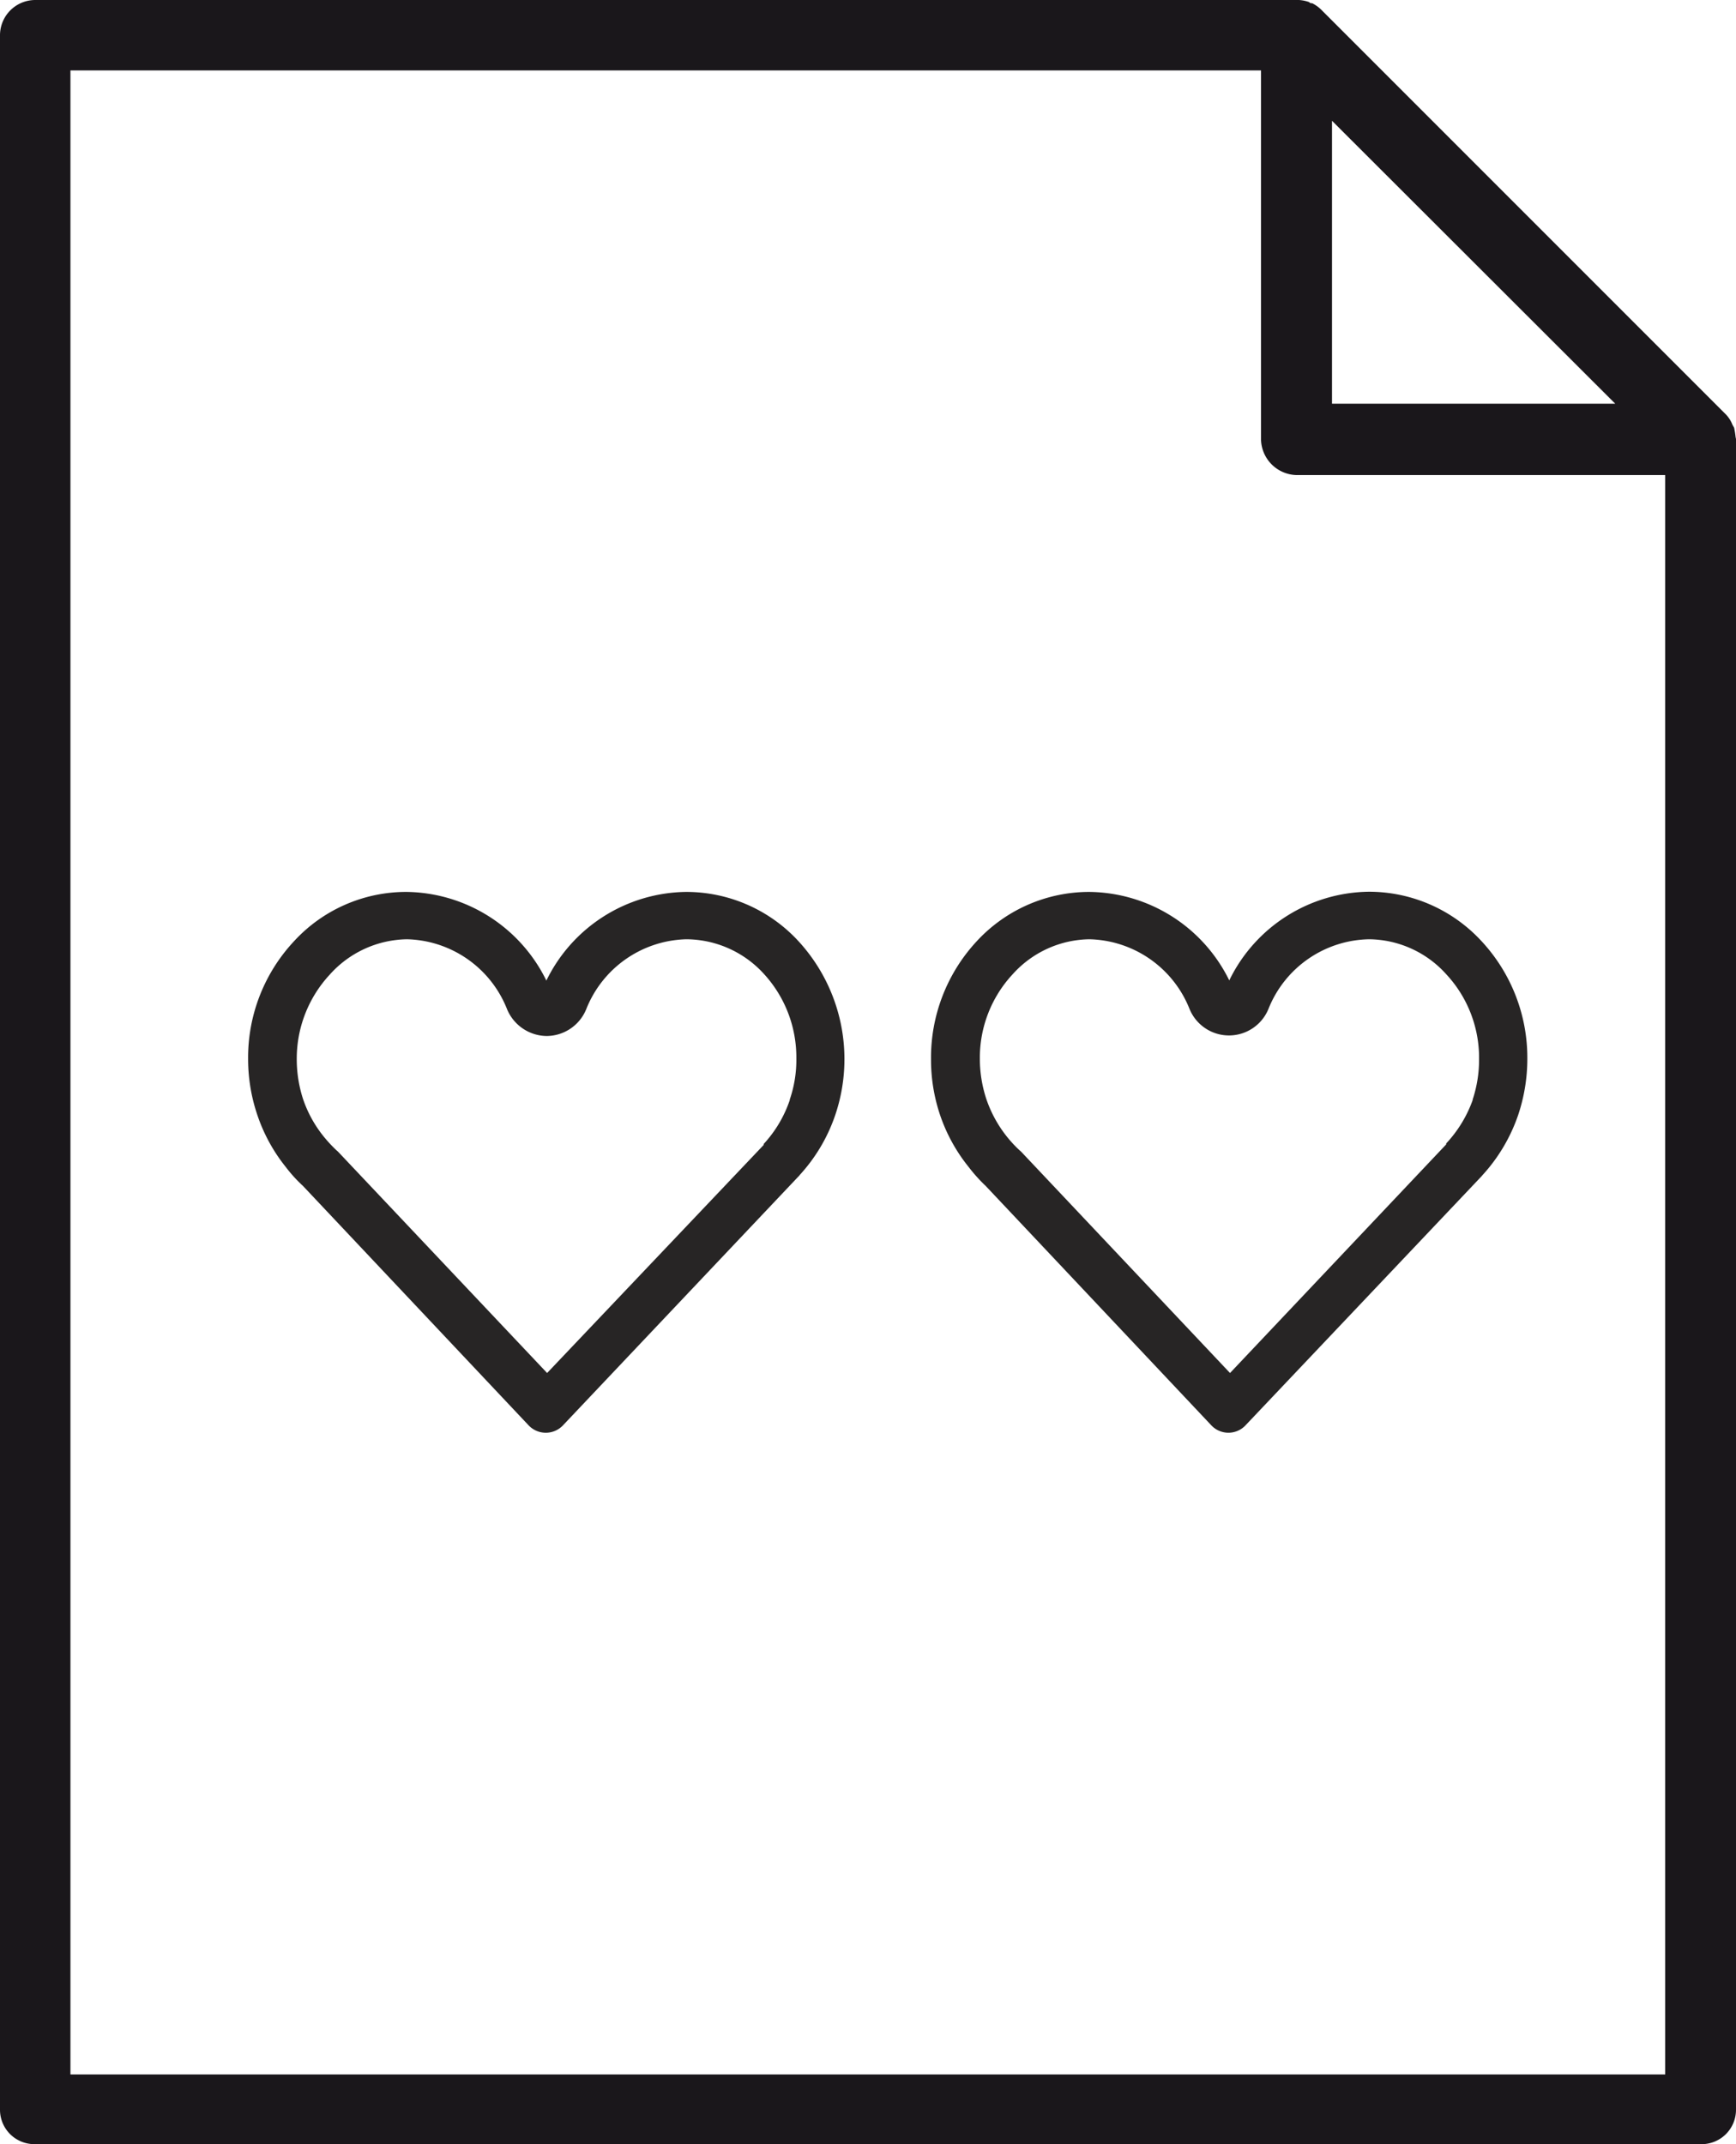
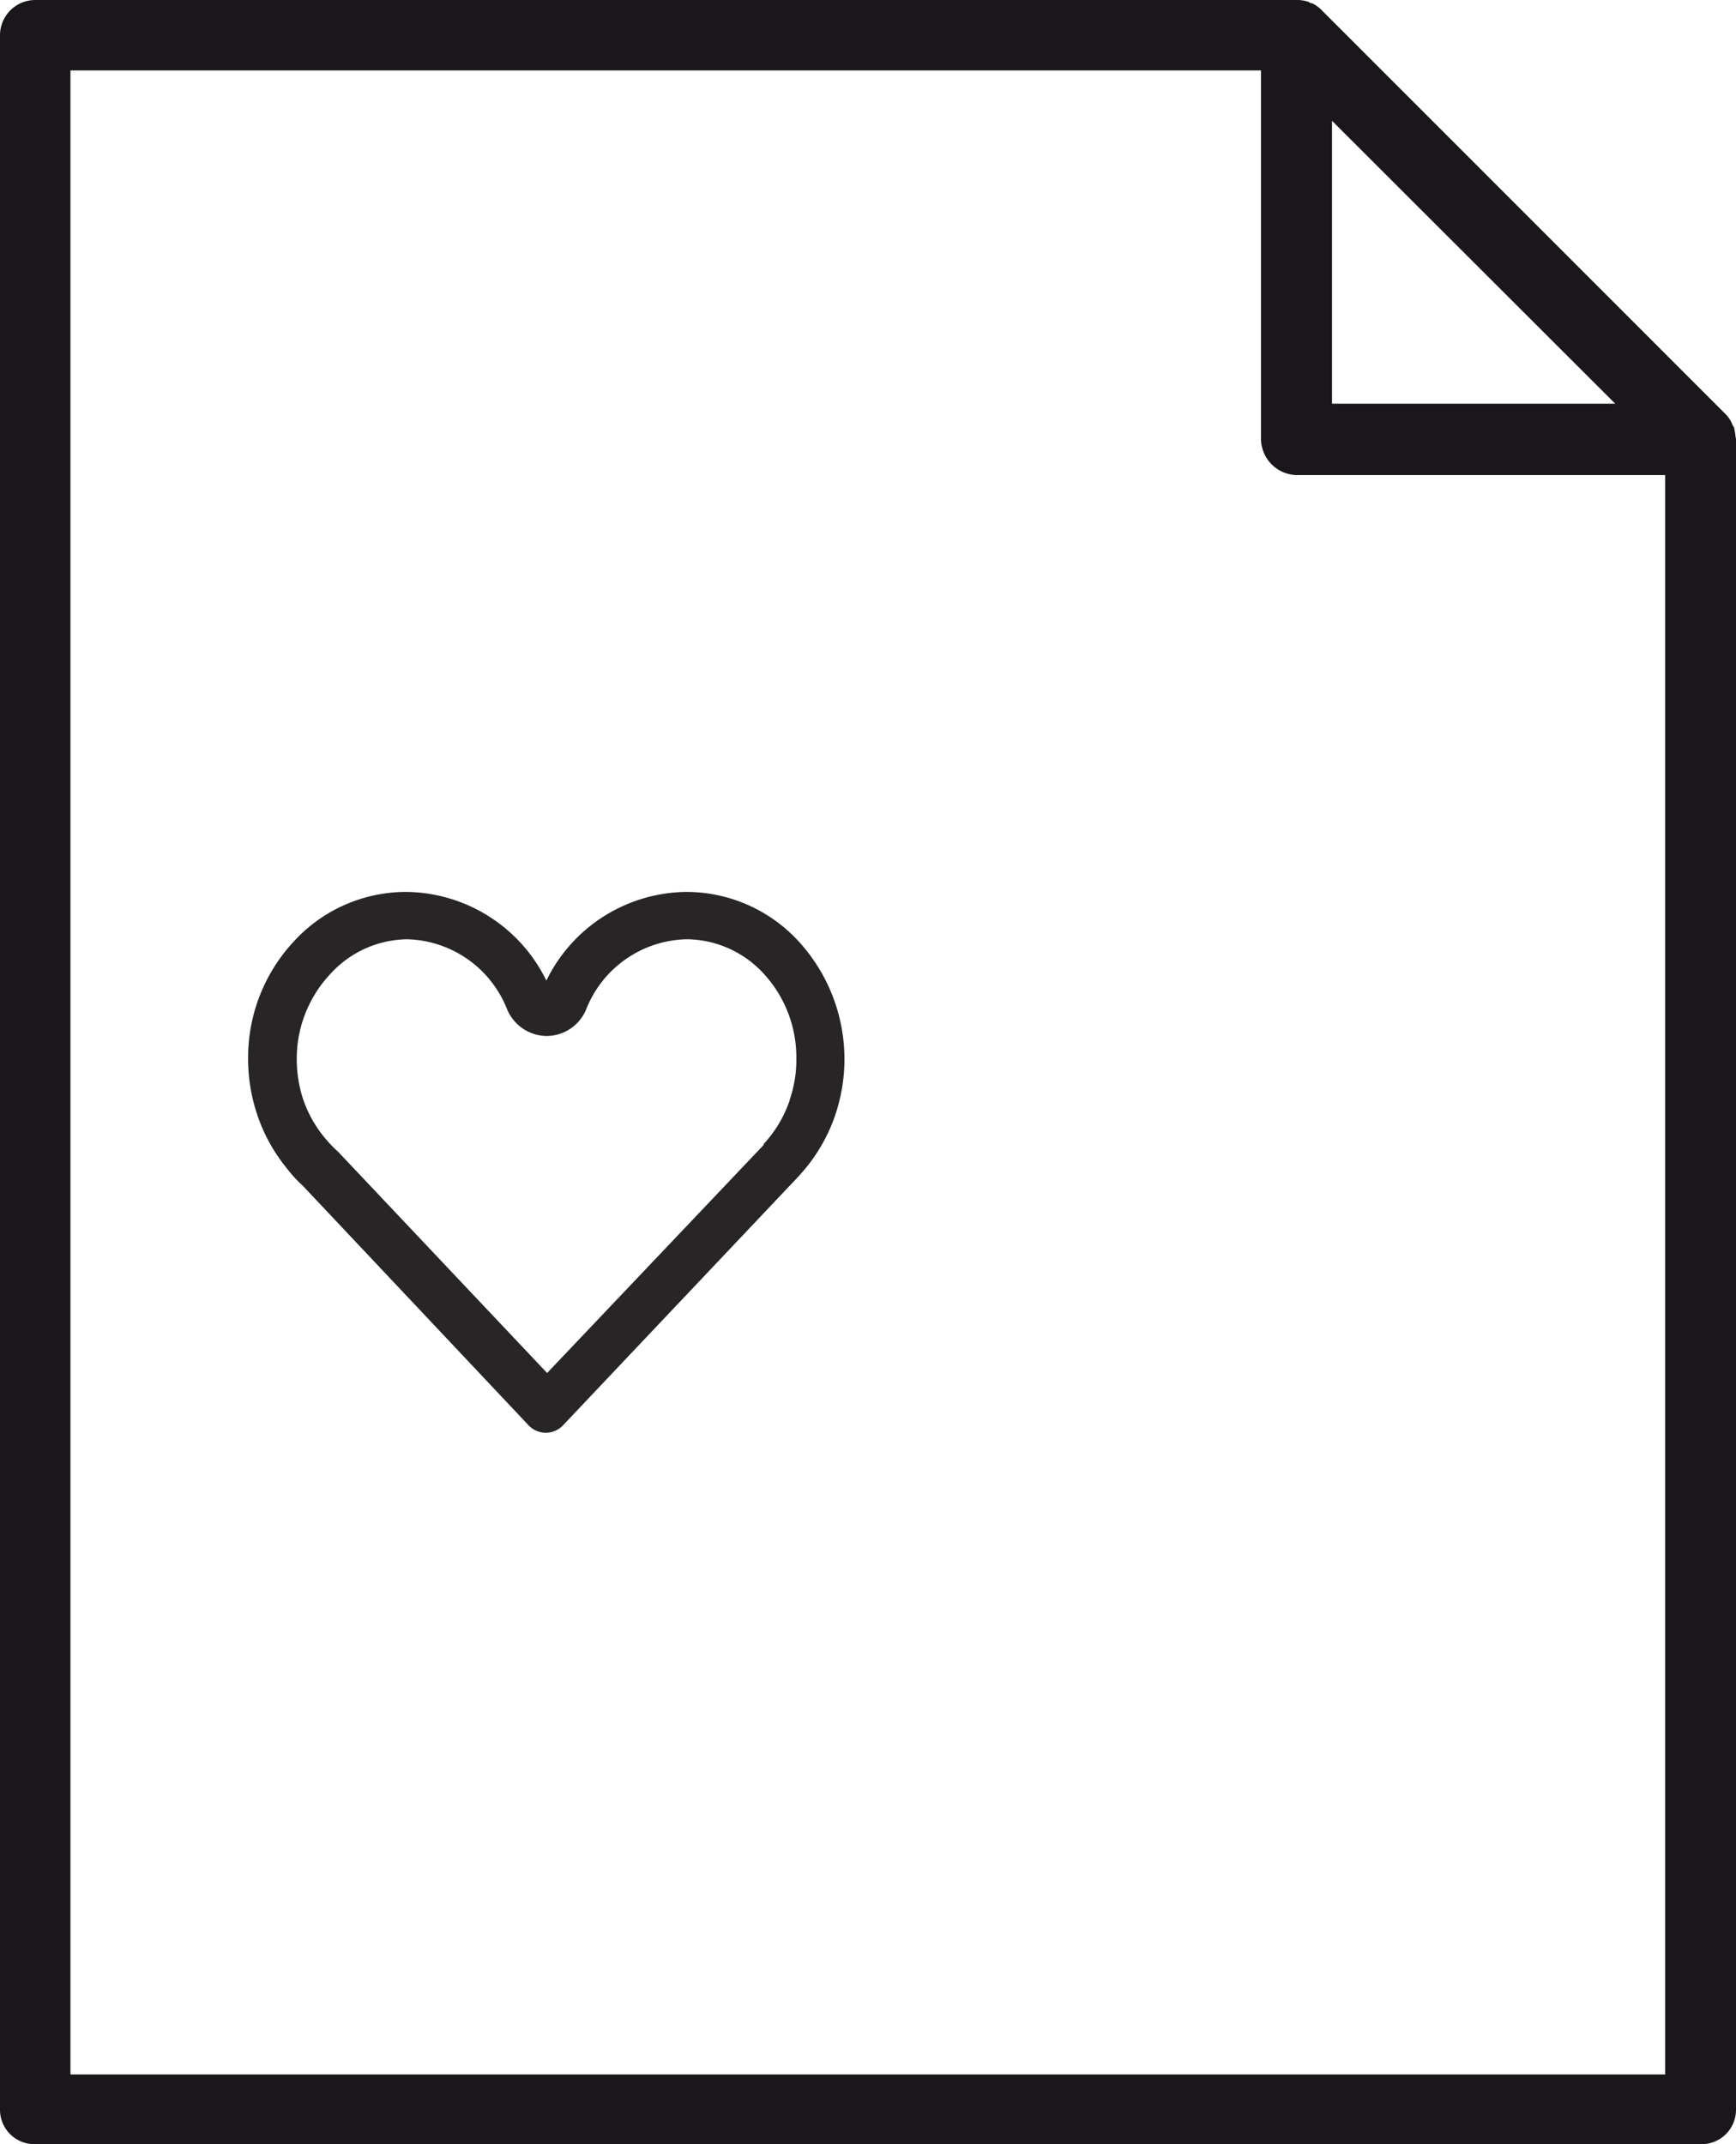
<svg xmlns="http://www.w3.org/2000/svg" viewBox="0 0 92.43 114.14">
  <defs>
    <style>.cls-1{fill:#1a171b;}.cls-2{fill:#272525;}</style>
  </defs>
  <g id="Camada_2" data-name="Camada 2">
    <g id="Camada_1-2" data-name="Camada 1">
      <path class="cls-1" d="M92.41,23.28a4.5,4.5,0,0,0-.08-.51l-.09-.16a1.63,1.63,0,0,0-.36-.56L70.39.56h0a1.92,1.92,0,0,0-.53-.39.17.17,0,0,1-.16-.06A2,2,0,0,0,69.16,0H1.88A1.88,1.88,0,0,0,0,1.9V112.3a1.83,1.83,0,0,0,1.88,1.84H90.53a1.83,1.83,0,0,0,1.9-1.84V23.39A.42.42,0,0,0,92.41,23.28ZM70.92,6.43,86,21.49H70.92Zm17.74,104H3.75V3.75H67.14V23.39a1.94,1.94,0,0,0,1.91,1.9H88.66Z" />
      <path class="cls-2" d="M42.57,62.56a9,9,0,0,0,1.9-3.2,9.28,9.28,0,0,0-1.95-9.25,8.12,8.12,0,0,0-6-2.63,8.39,8.39,0,0,0-7.43,4.72,8.4,8.4,0,0,0-7.44-4.72,8.11,8.11,0,0,0-6,2.63,9.07,9.07,0,0,0-2.44,6.26,9.25,9.25,0,0,0,.47,2.92,9,9,0,0,0,1.54,2.84,7.64,7.64,0,0,0,.91,1l12,12.73a1.26,1.26,0,0,0,1.86,0L42.51,62.63S42.56,62.59,42.57,62.56Zm-.52-4a6.53,6.53,0,0,1-1.39,2.34h0l0,.05L29.13,73.09,18,61.31l-.09-.08a7.4,7.4,0,0,1-.66-.71,6.48,6.48,0,0,1-1.11-2,6.87,6.87,0,0,1-.34-2.12,6.58,6.58,0,0,1,1.75-4.51A5.62,5.62,0,0,1,21.67,50,5.88,5.88,0,0,1,27,53.73a2.31,2.31,0,0,0,2.11,1.42,2.29,2.29,0,0,0,2.1-1.42A5.89,5.89,0,0,1,36.54,50a5.62,5.62,0,0,1,4.12,1.83,6.57,6.57,0,0,1,1.74,4.51A6.48,6.48,0,0,1,42.05,58.53Z" />
-       <path class="cls-2" d="M78.93,62.56a9.1,9.1,0,0,0,1.9-3.2,9.42,9.42,0,0,0,.49-3,9.12,9.12,0,0,0-2.44-6.26,8.15,8.15,0,0,0-6-2.63,8.37,8.37,0,0,0-7.43,4.72A8.4,8.4,0,0,0,58,47.48a8.15,8.15,0,0,0-6,2.63,9.11,9.11,0,0,0-2.43,6.26,9.24,9.24,0,0,0,.46,2.92,9,9,0,0,0,1.55,2.84,8.39,8.39,0,0,0,.9,1l12,12.73a1.25,1.25,0,0,0,1.85,0L78.87,62.63Zm-.52-4A6.68,6.68,0,0,1,77,60.87h0l0,.05L65.49,73.09,54.37,61.31l-.09-.08a6.63,6.63,0,0,1-1.77-2.74,6.87,6.87,0,0,1-.34-2.12,6.53,6.53,0,0,1,1.75-4.51A5.59,5.59,0,0,1,58,50a5.88,5.88,0,0,1,5.33,3.7,2.27,2.27,0,0,0,4.21,0A5.88,5.88,0,0,1,72.9,50,5.59,5.59,0,0,1,77,51.86a6.53,6.53,0,0,1,1.75,4.51A6.74,6.74,0,0,1,78.41,58.53Z" />
    </g>
  </g>
</svg>